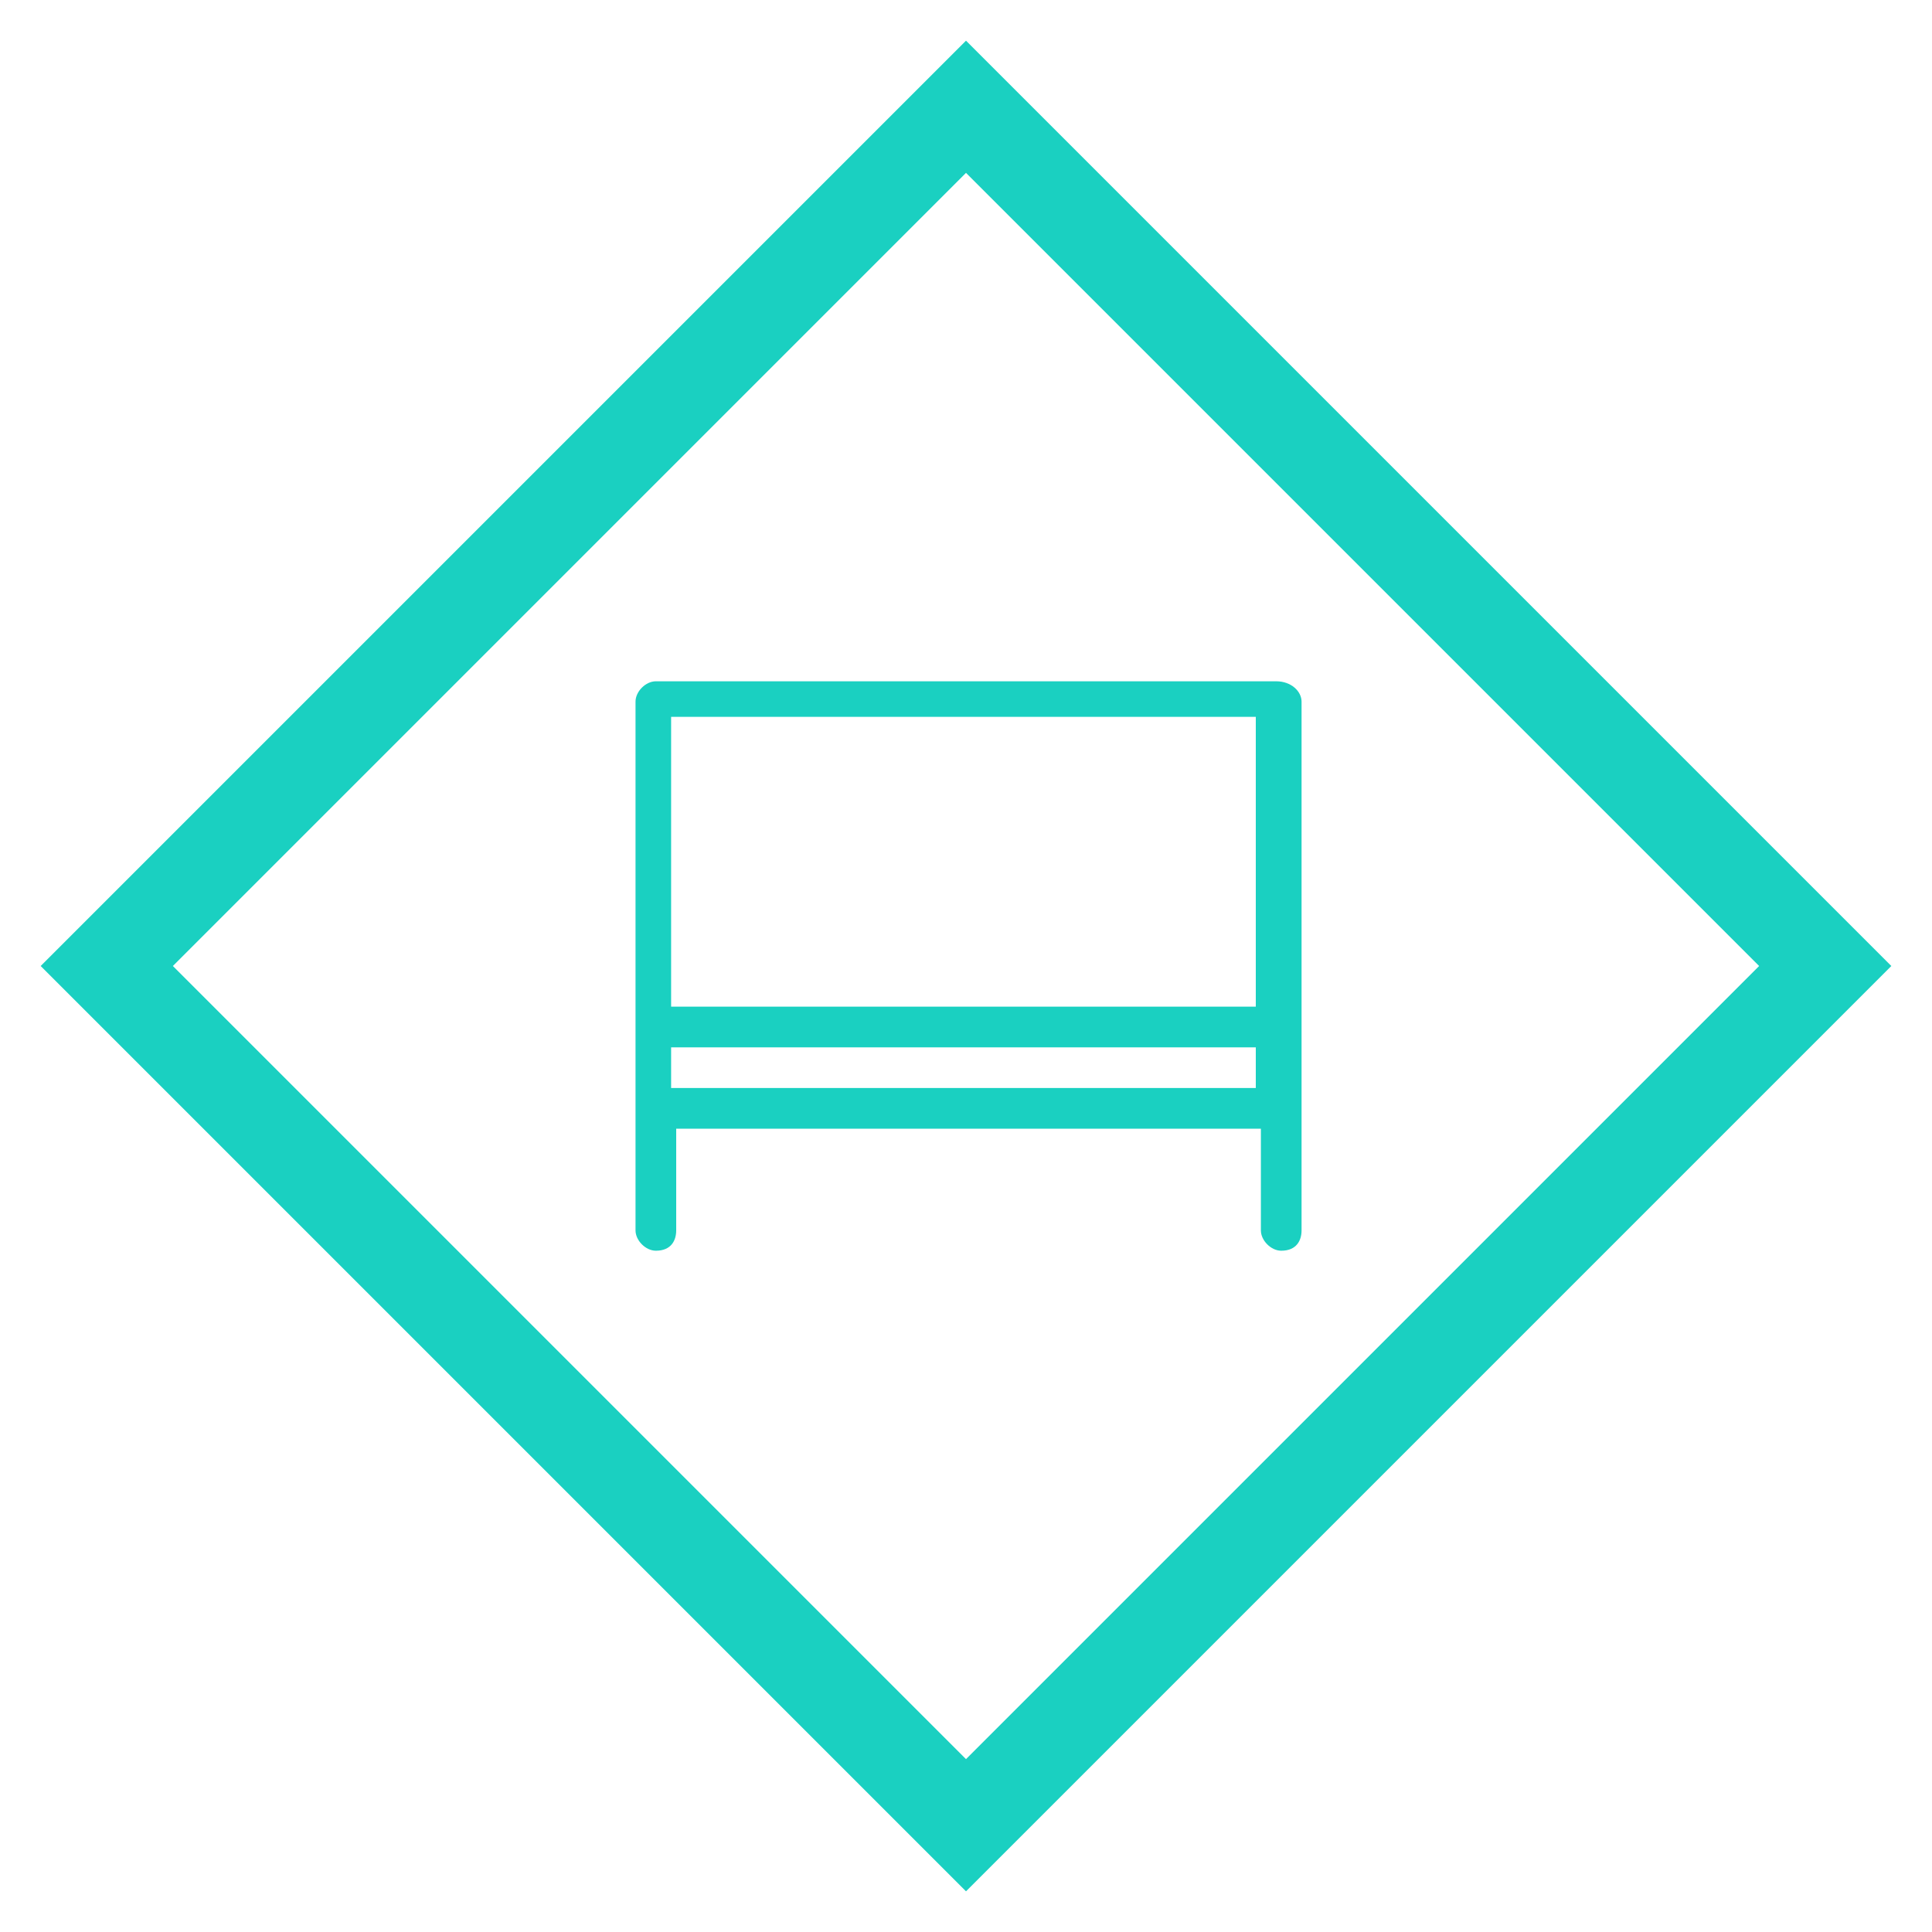
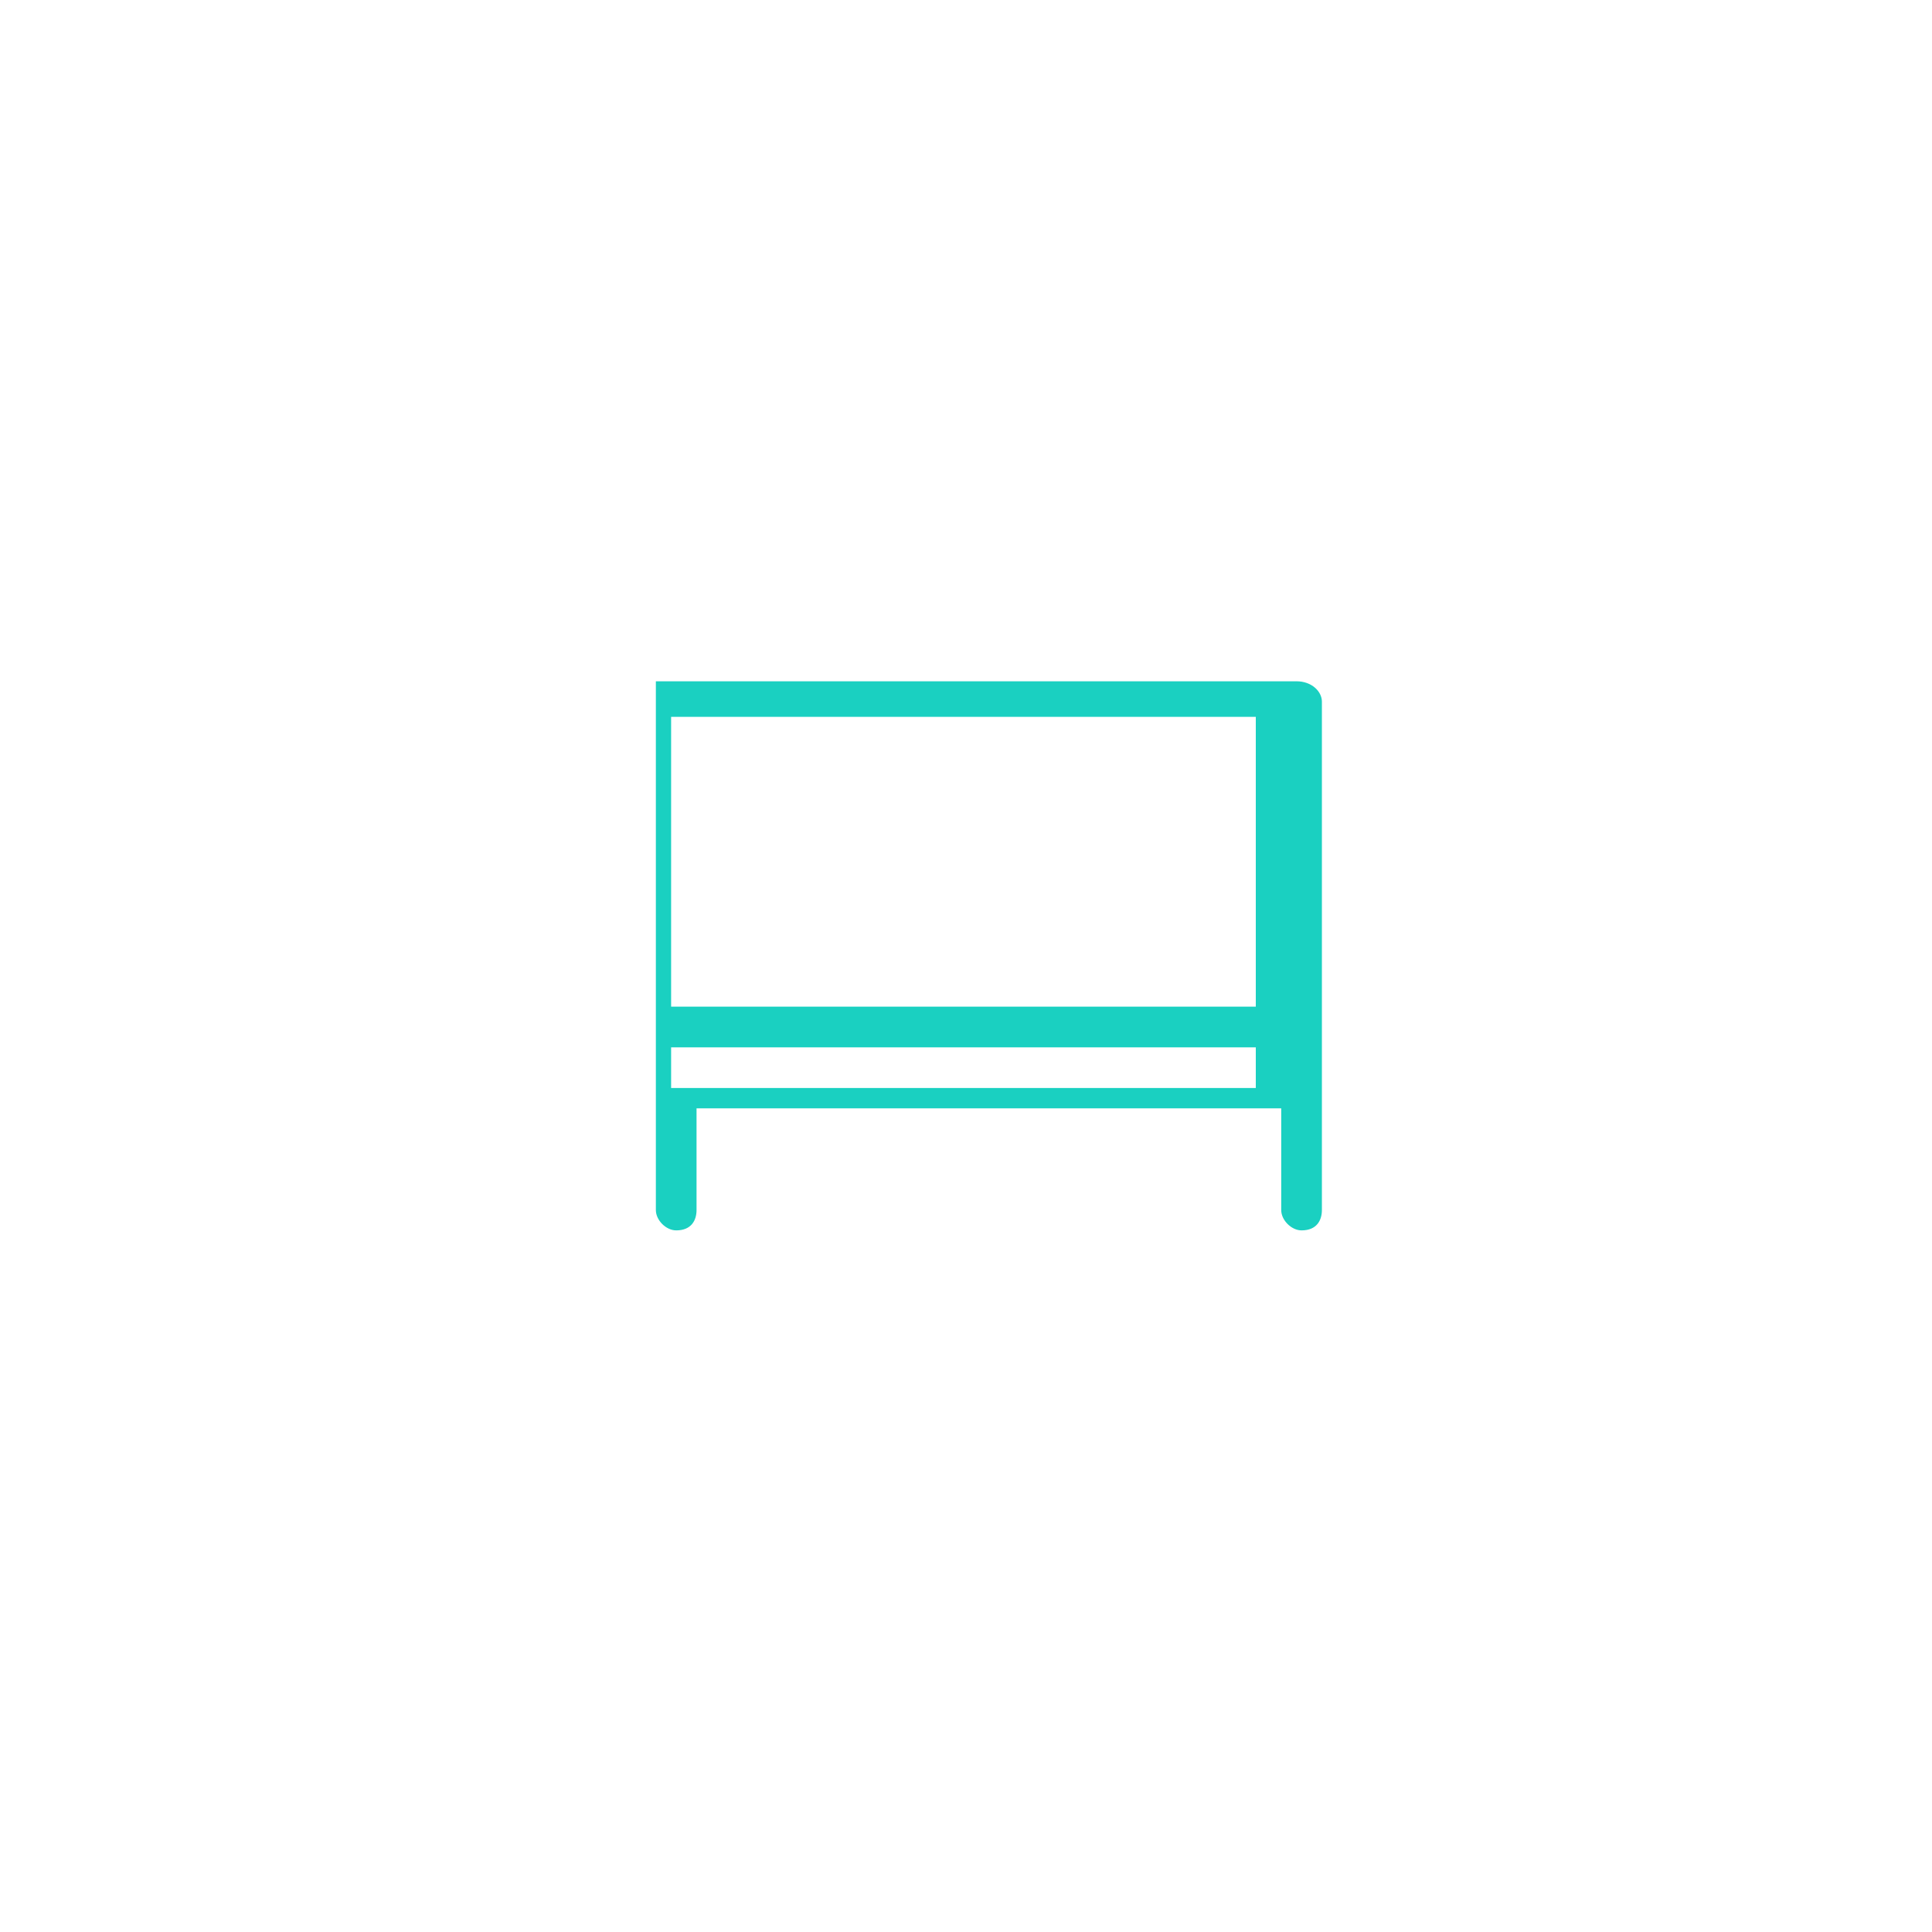
<svg xmlns="http://www.w3.org/2000/svg" version="1.1" id="layer" x="0" y="0" viewBox="0 0 38 38" xml:space="preserve" width="38" height="38">
  <style>.st0{fill:#1ad0c1}</style>
-   <path class="st0" d="M25.1 13.4H12.9c-.2 0-.4.2-.4.4v10.4c0 .2.2.4.4.4.3 0 .4-.2.4-.4v-2h11.5v2c0 .2.2.4.4.4.3 0 .4-.2.4-.4V13.8c0-.2-.2-.4-.5-.4zm-.4.7v5.7H13.2v-5.7h11.5zm-11.5 6.5h11.5v.8H13.2v-.8z" />
-   <path class="st0" d="M19 3.4L34.6 19 19 34.6 3.4 19 19 3.4m0-2.6L.8 19 19 37.2 37.2 19 19 .8z" />
+   <path class="st0" d="M25.1 13.4H12.9v10.4c0 .2.2.4.4.4.3 0 .4-.2.4-.4v-2h11.5v2c0 .2.2.4.4.4.3 0 .4-.2.4-.4V13.8c0-.2-.2-.4-.5-.4zm-.4.7v5.7H13.2v-5.7h11.5zm-11.5 6.5h11.5v.8H13.2v-.8z" />
</svg>